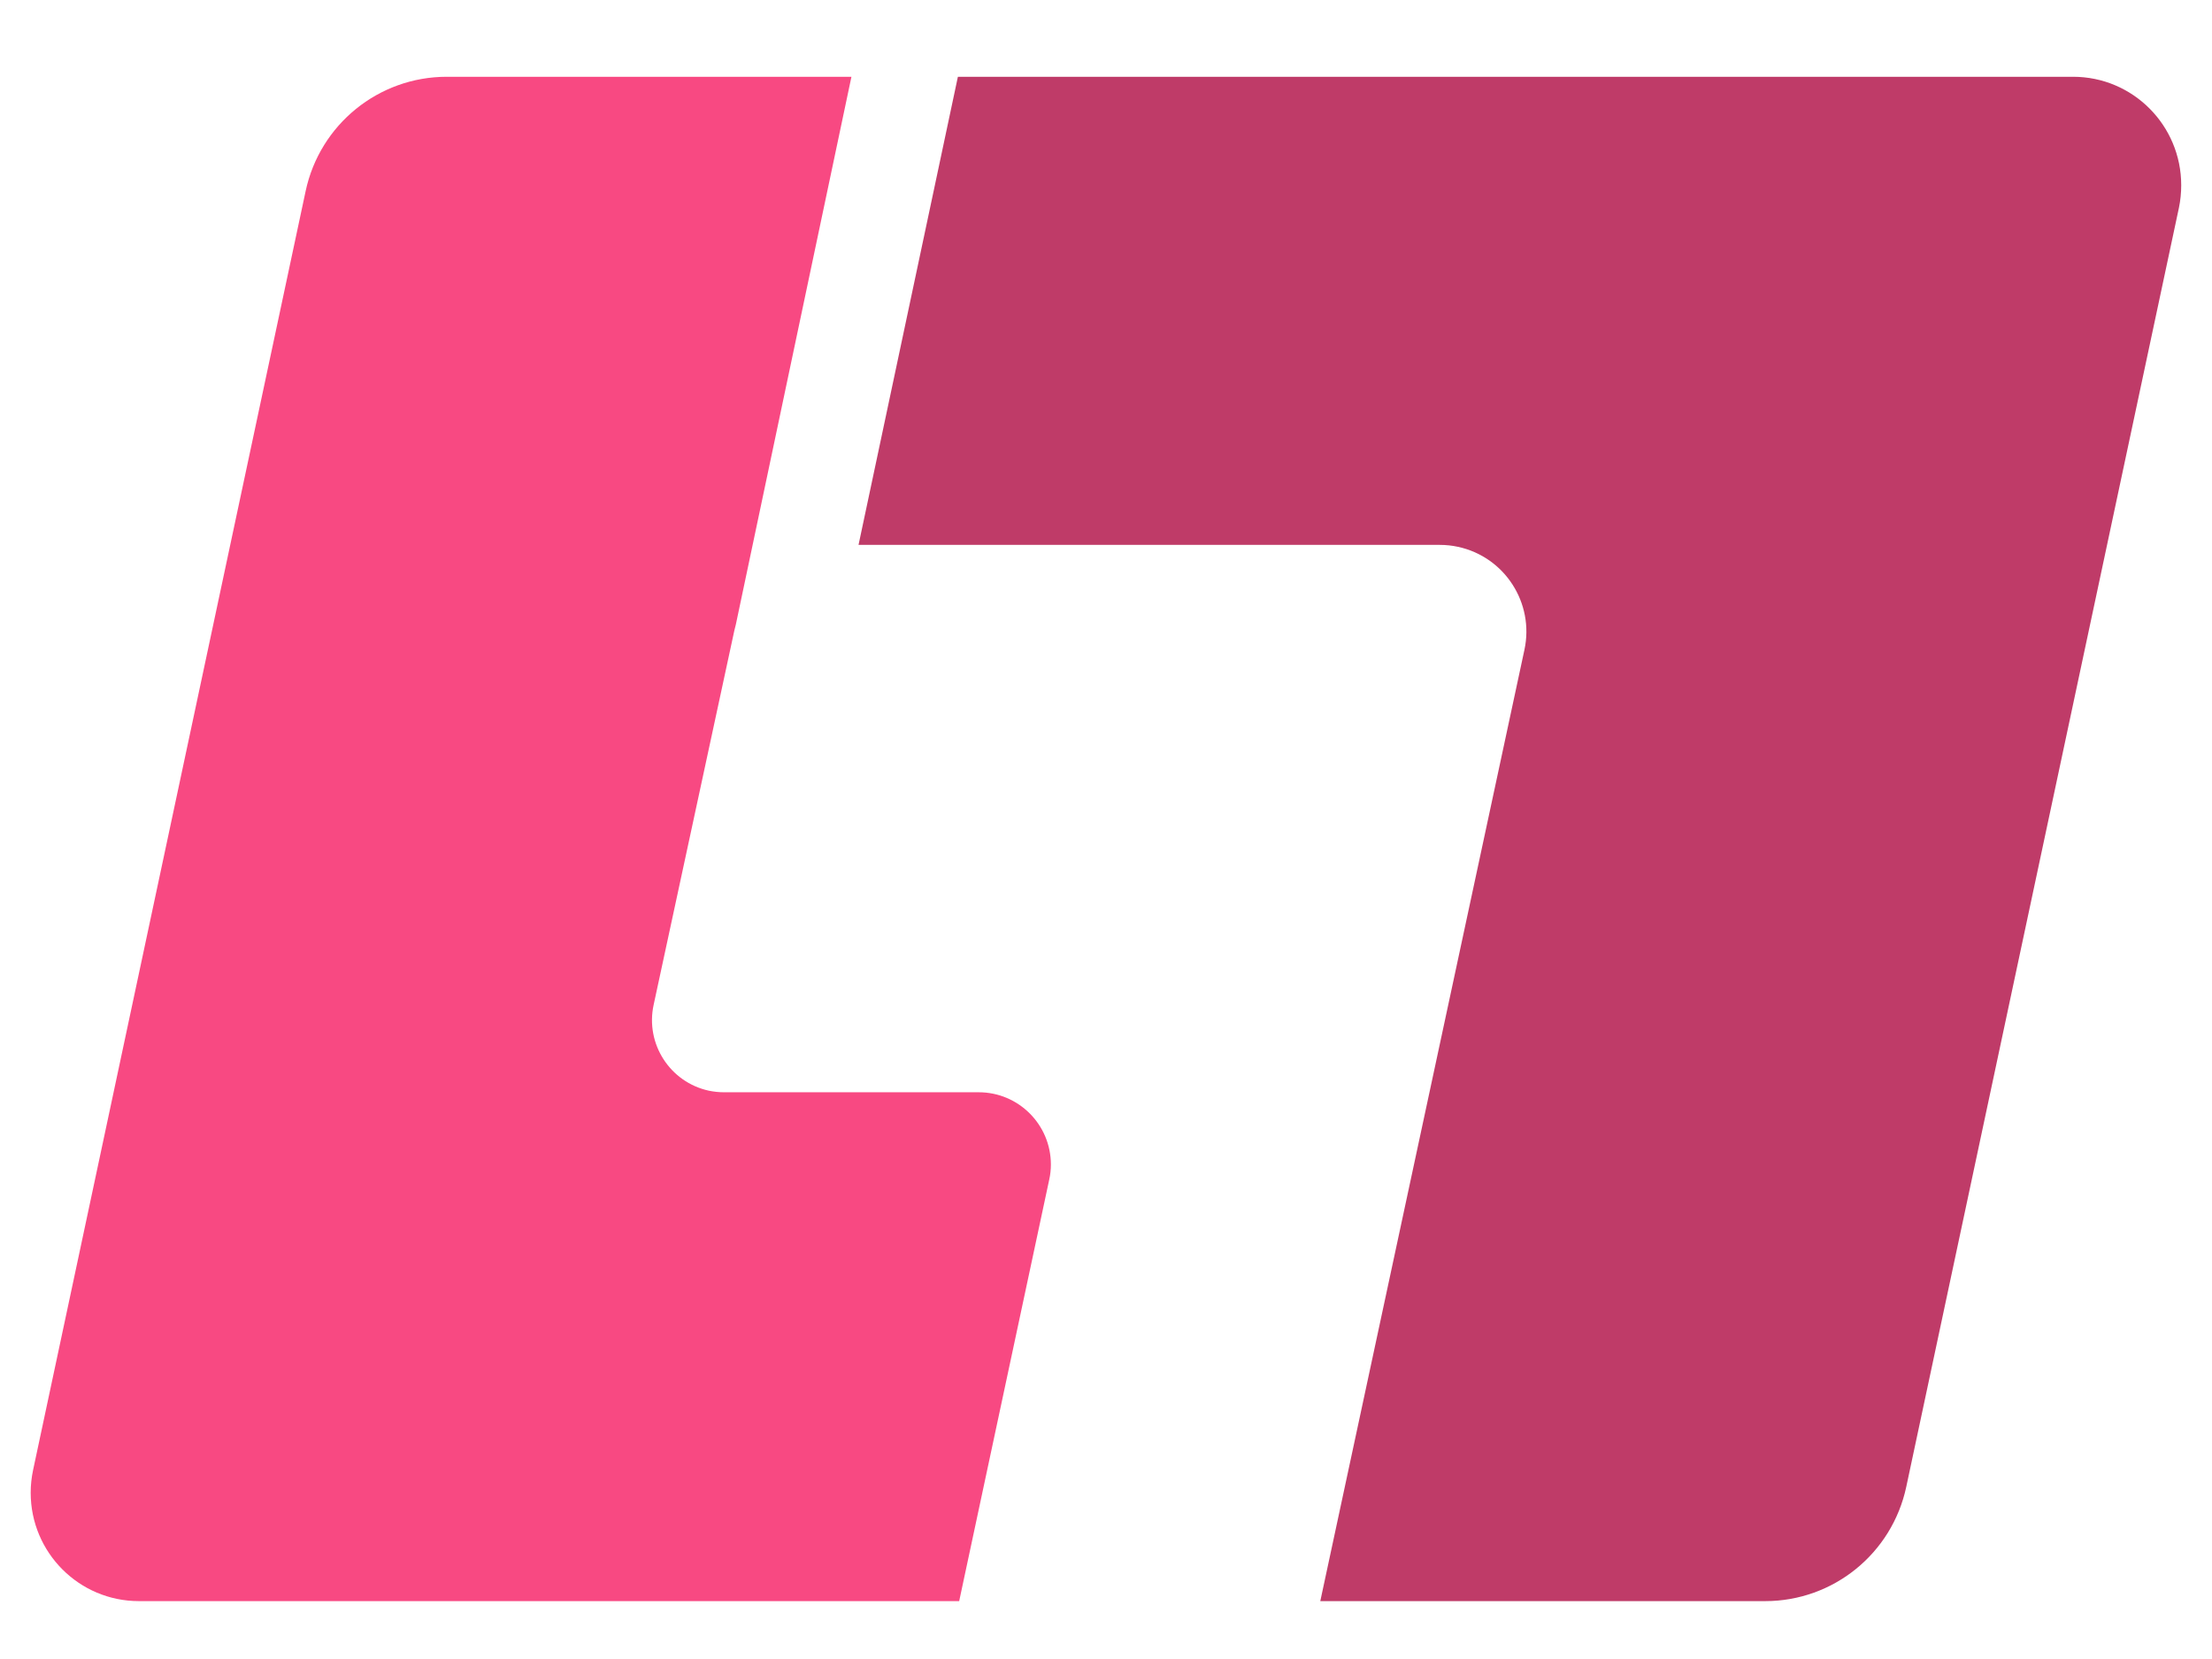
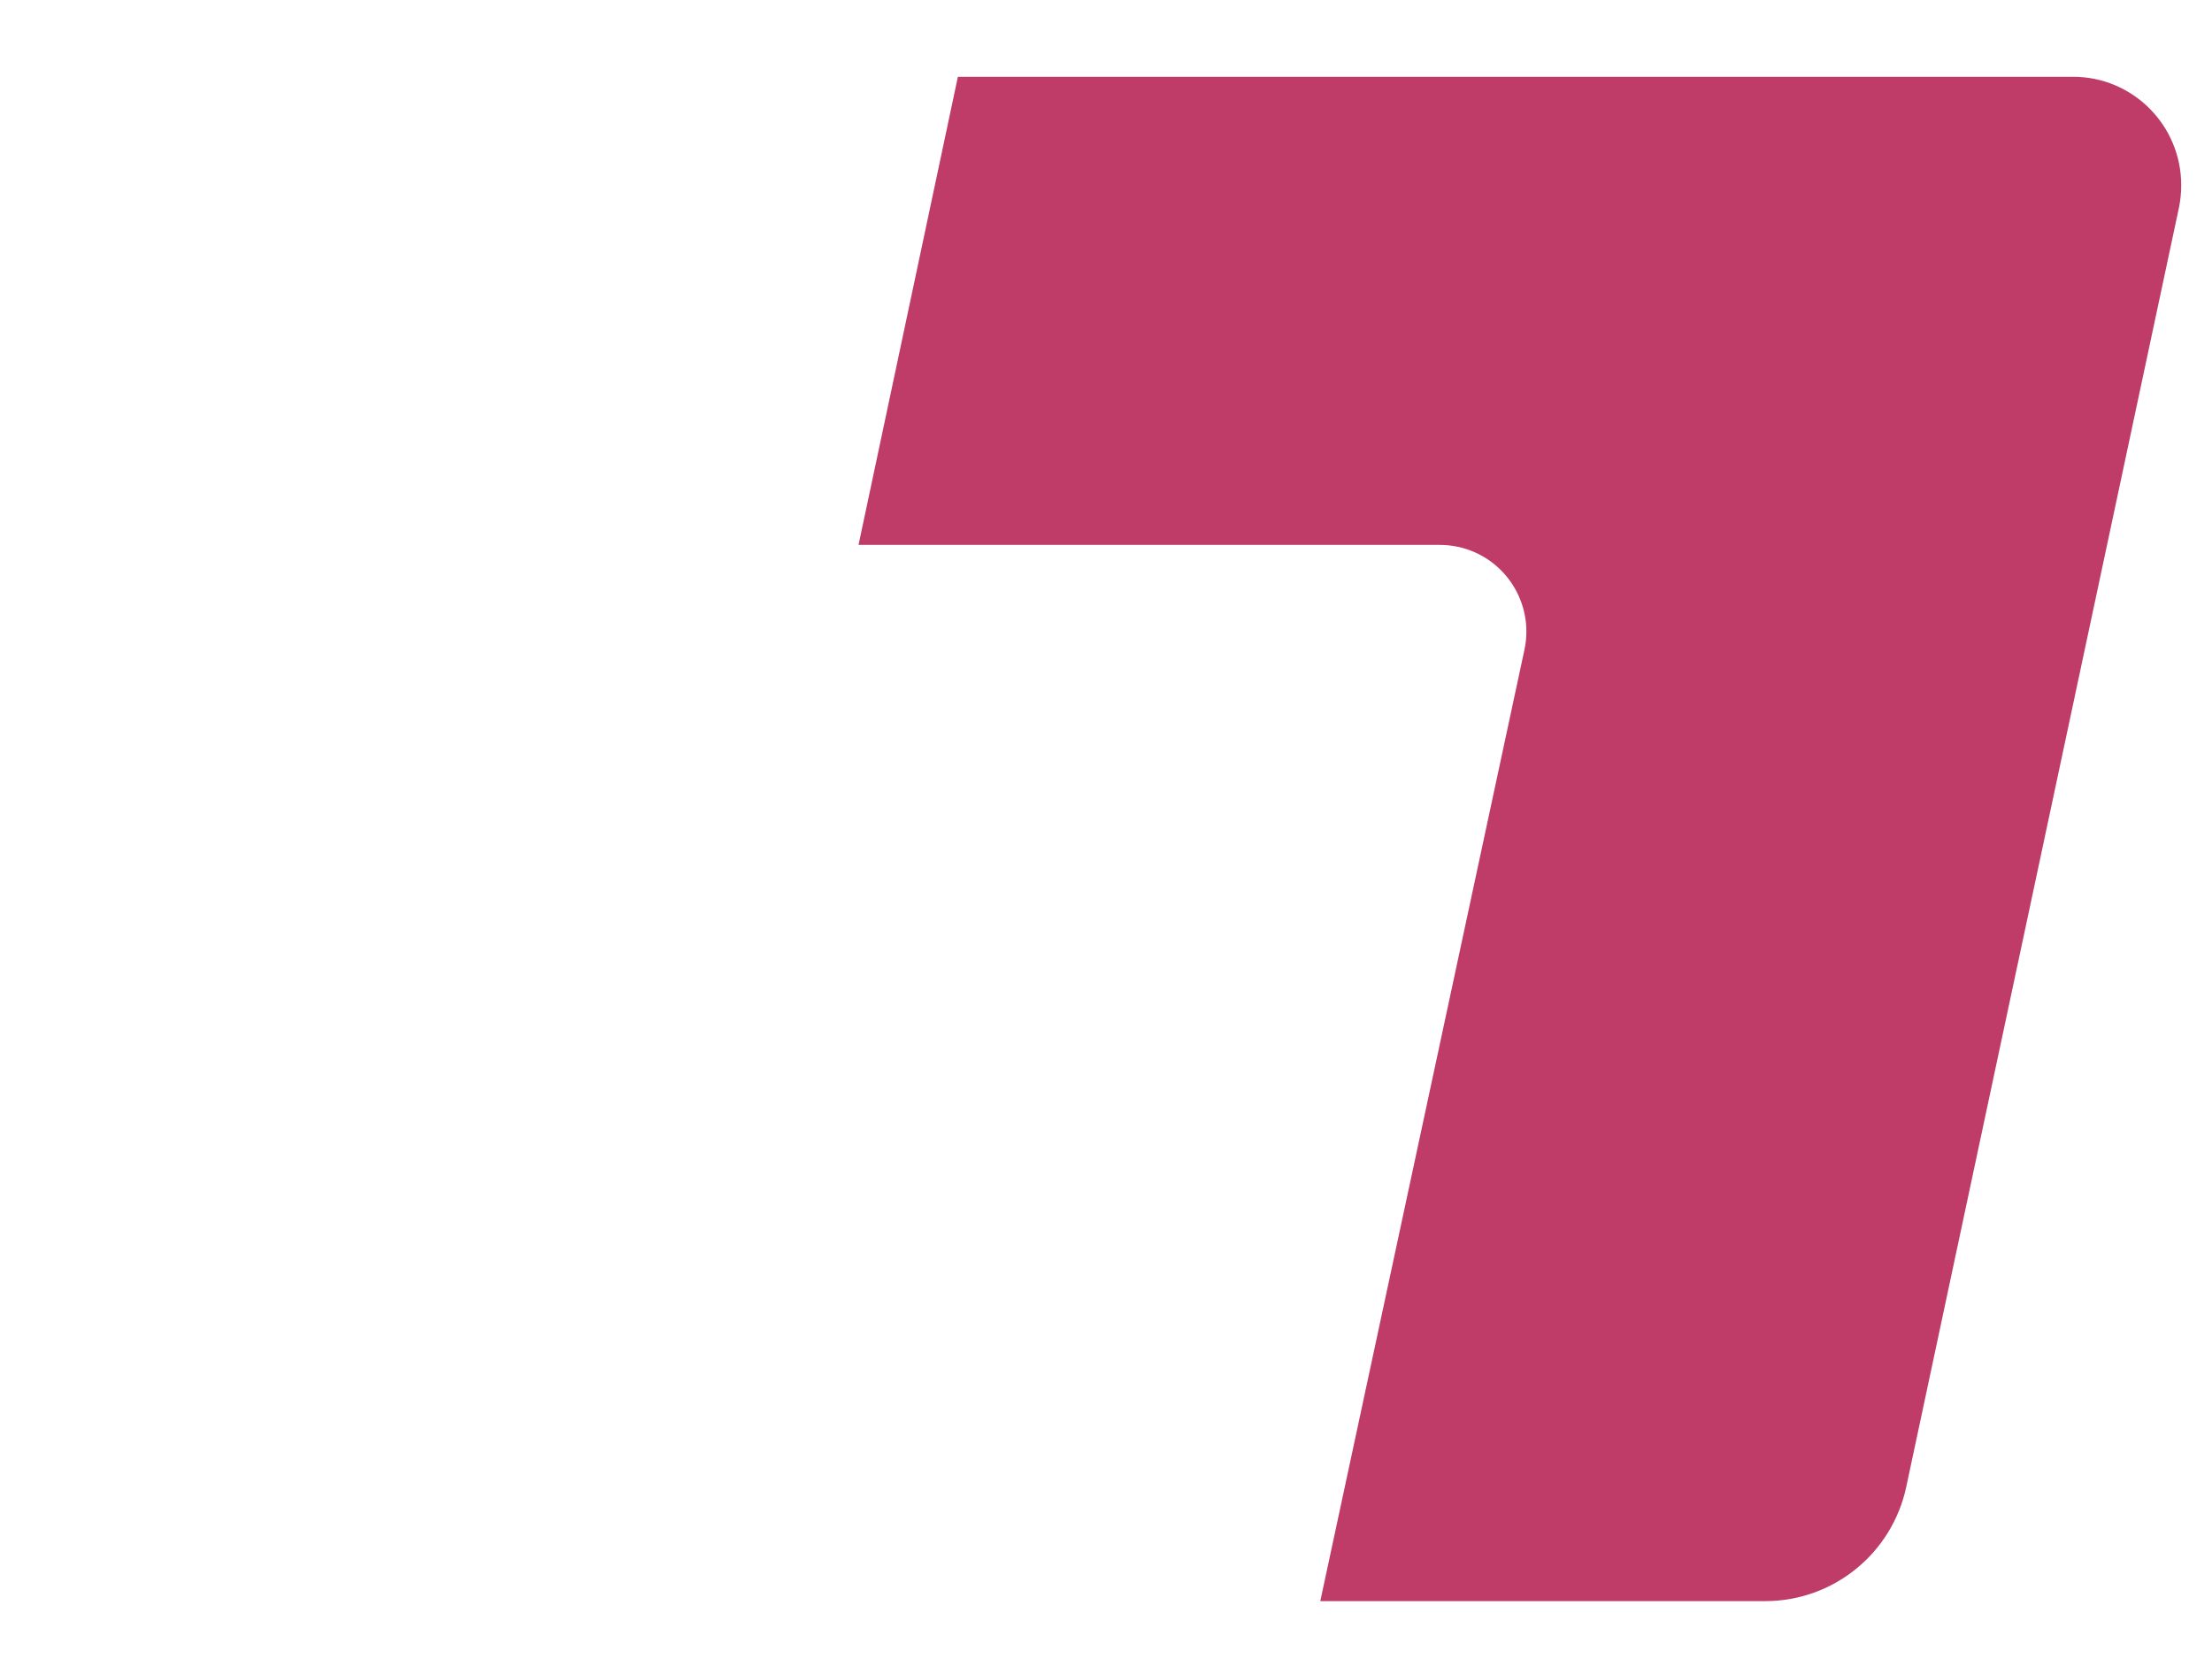
<svg xmlns="http://www.w3.org/2000/svg" width="24" height="18" viewBox="0 0 24 18" fill="none">
  <g id="Group 1">
    <path id="Vector" d="M9.315 5.912L10.393 0.833H22.493C23.141 0.833 23.666 1.36 23.666 2.009C23.666 2.092 23.658 2.174 23.641 2.255L20.683 16.131C20.529 16.855 19.891 17.372 19.153 17.372H14.325L16.54 7.05C16.649 6.543 16.326 6.042 15.819 5.933C15.755 5.919 15.688 5.912 15.622 5.912H9.315Z" fill="#BF3B68" />
-     <path id="Vector_2" d="M7.984 6.775C7.978 6.796 7.973 6.818 7.968 6.839L7.092 10.902C7 11.325 7.269 11.742 7.691 11.834C7.745 11.845 7.801 11.851 7.856 11.851H10.619C11.051 11.851 11.402 12.202 11.402 12.635C11.402 12.69 11.396 12.745 11.384 12.799L10.407 17.372H1.507C0.858 17.372 0.333 16.845 0.333 16.196C0.333 16.113 0.342 16.031 0.359 15.95L3.316 2.074C3.47 1.35 4.108 0.833 4.847 0.833H9.238L7.984 6.775Z" fill="#F84982" />
  </g>
</svg>